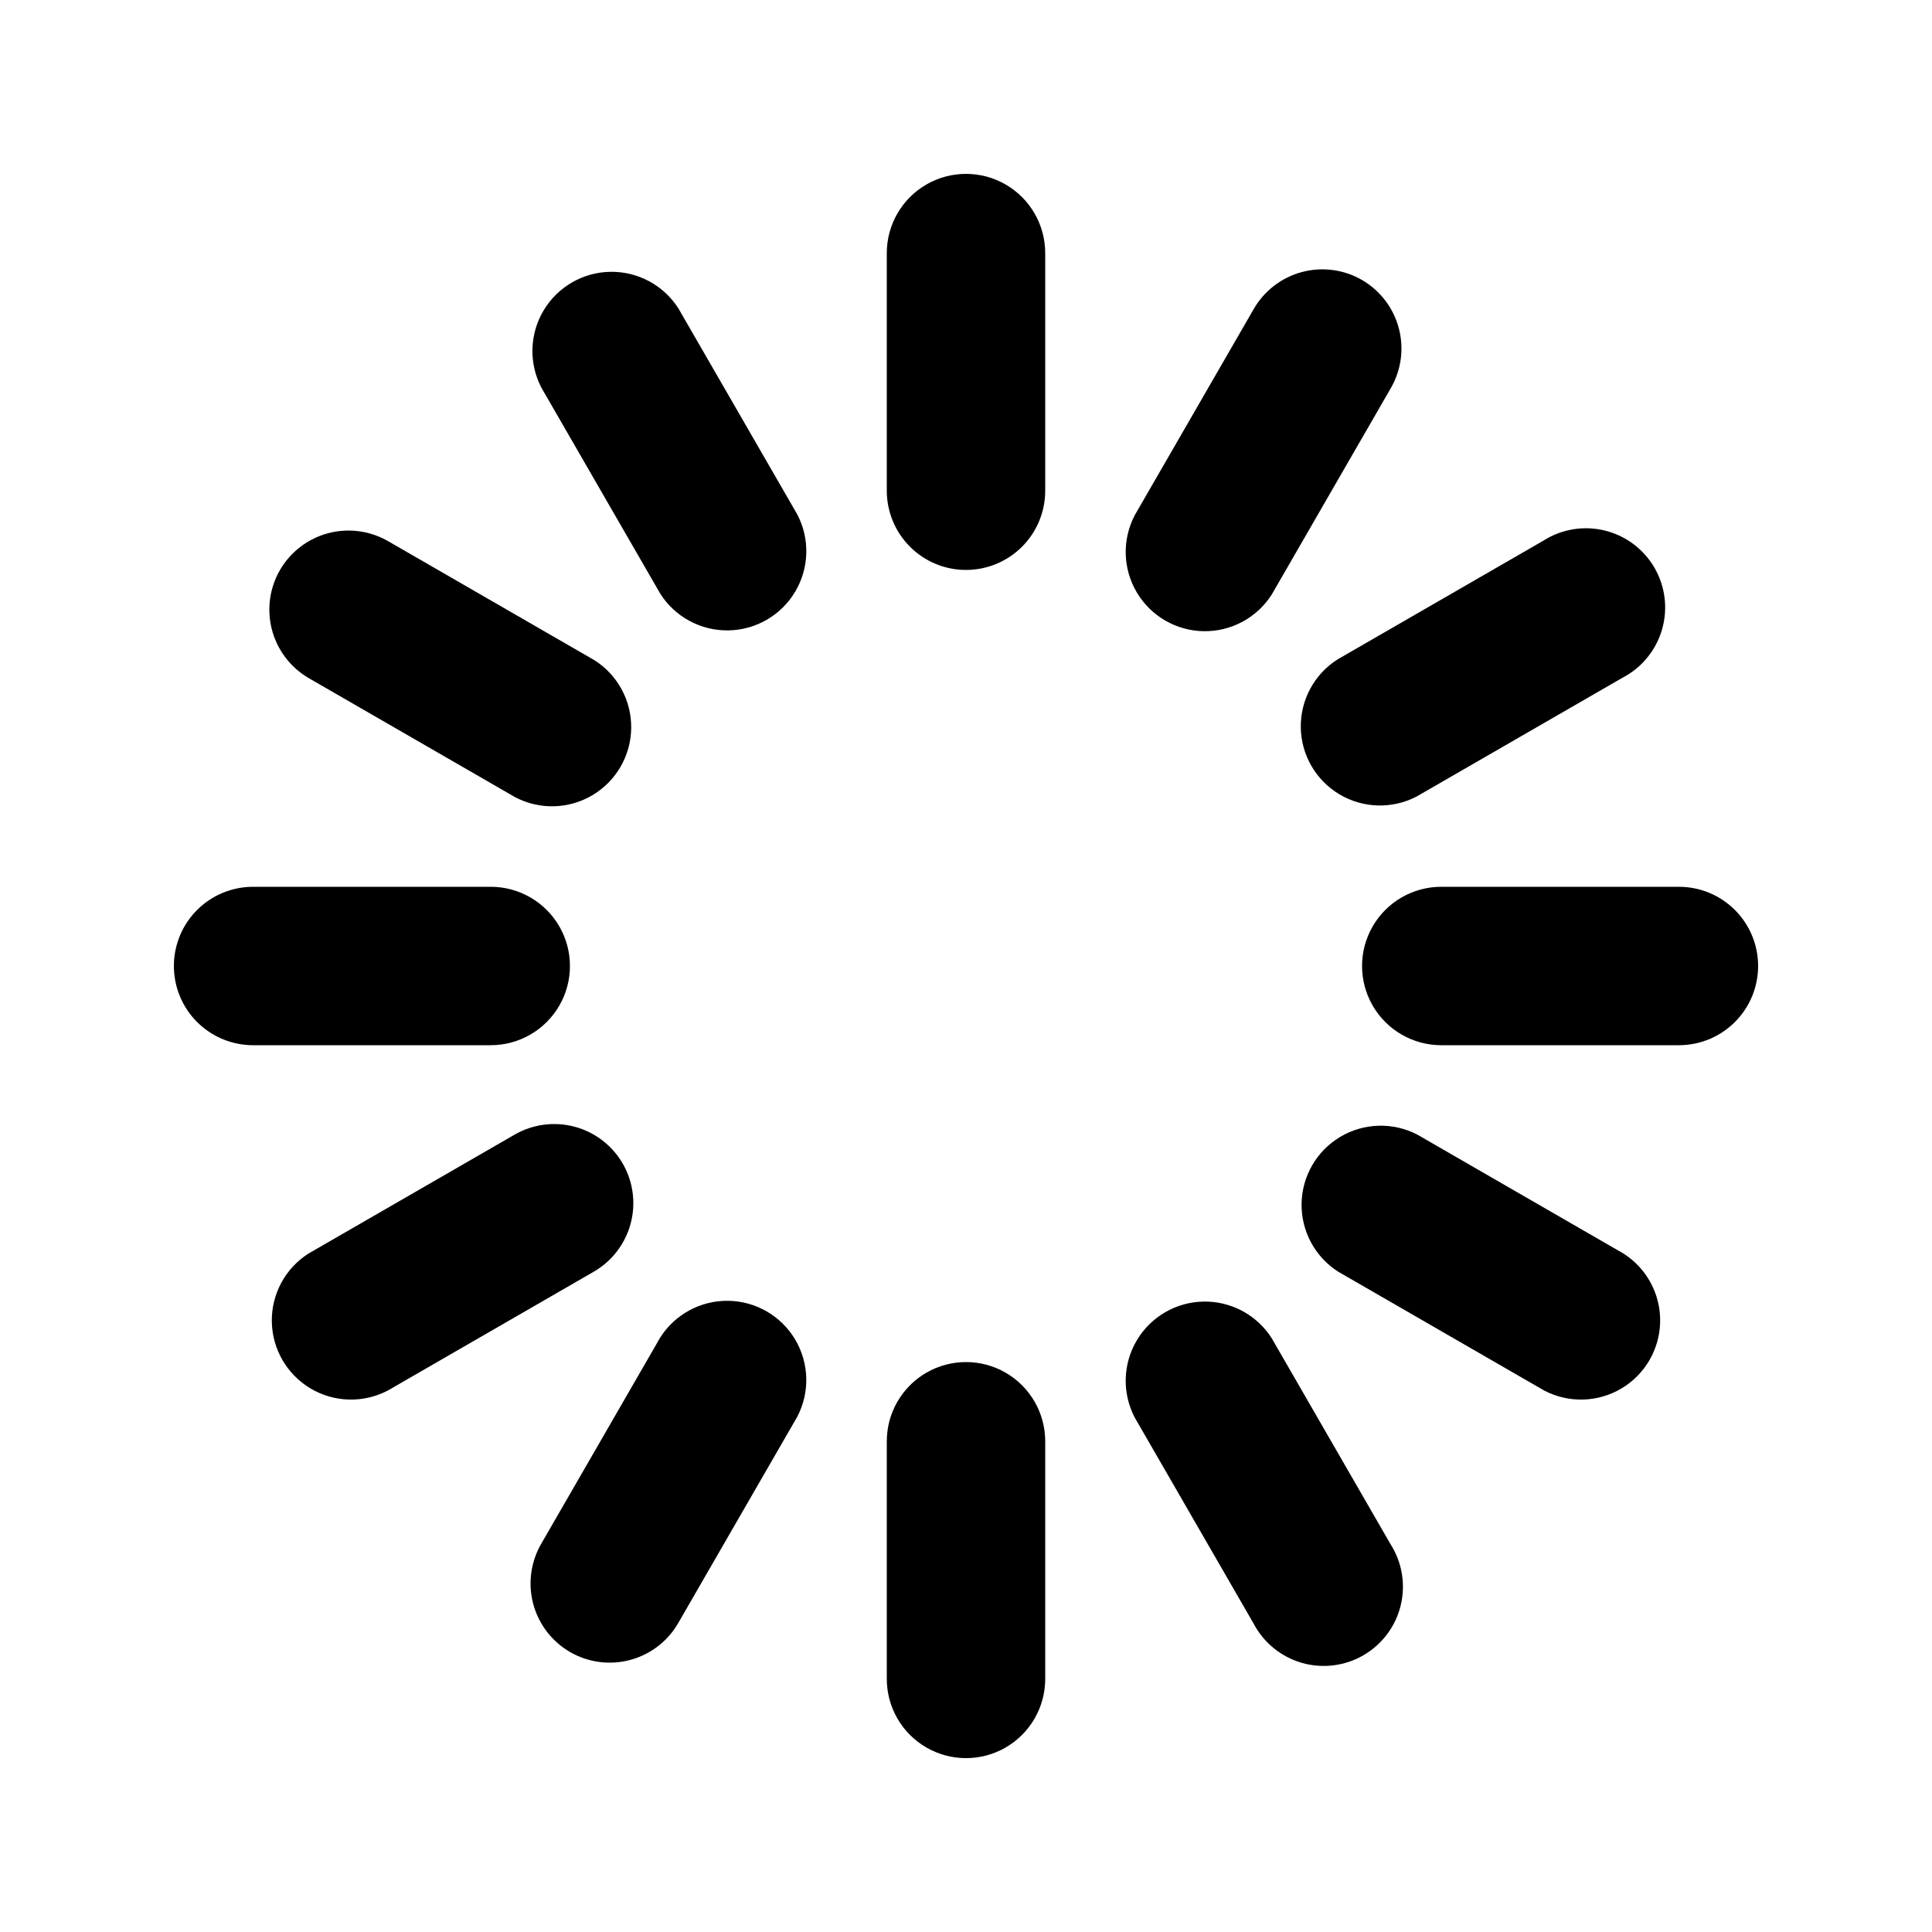
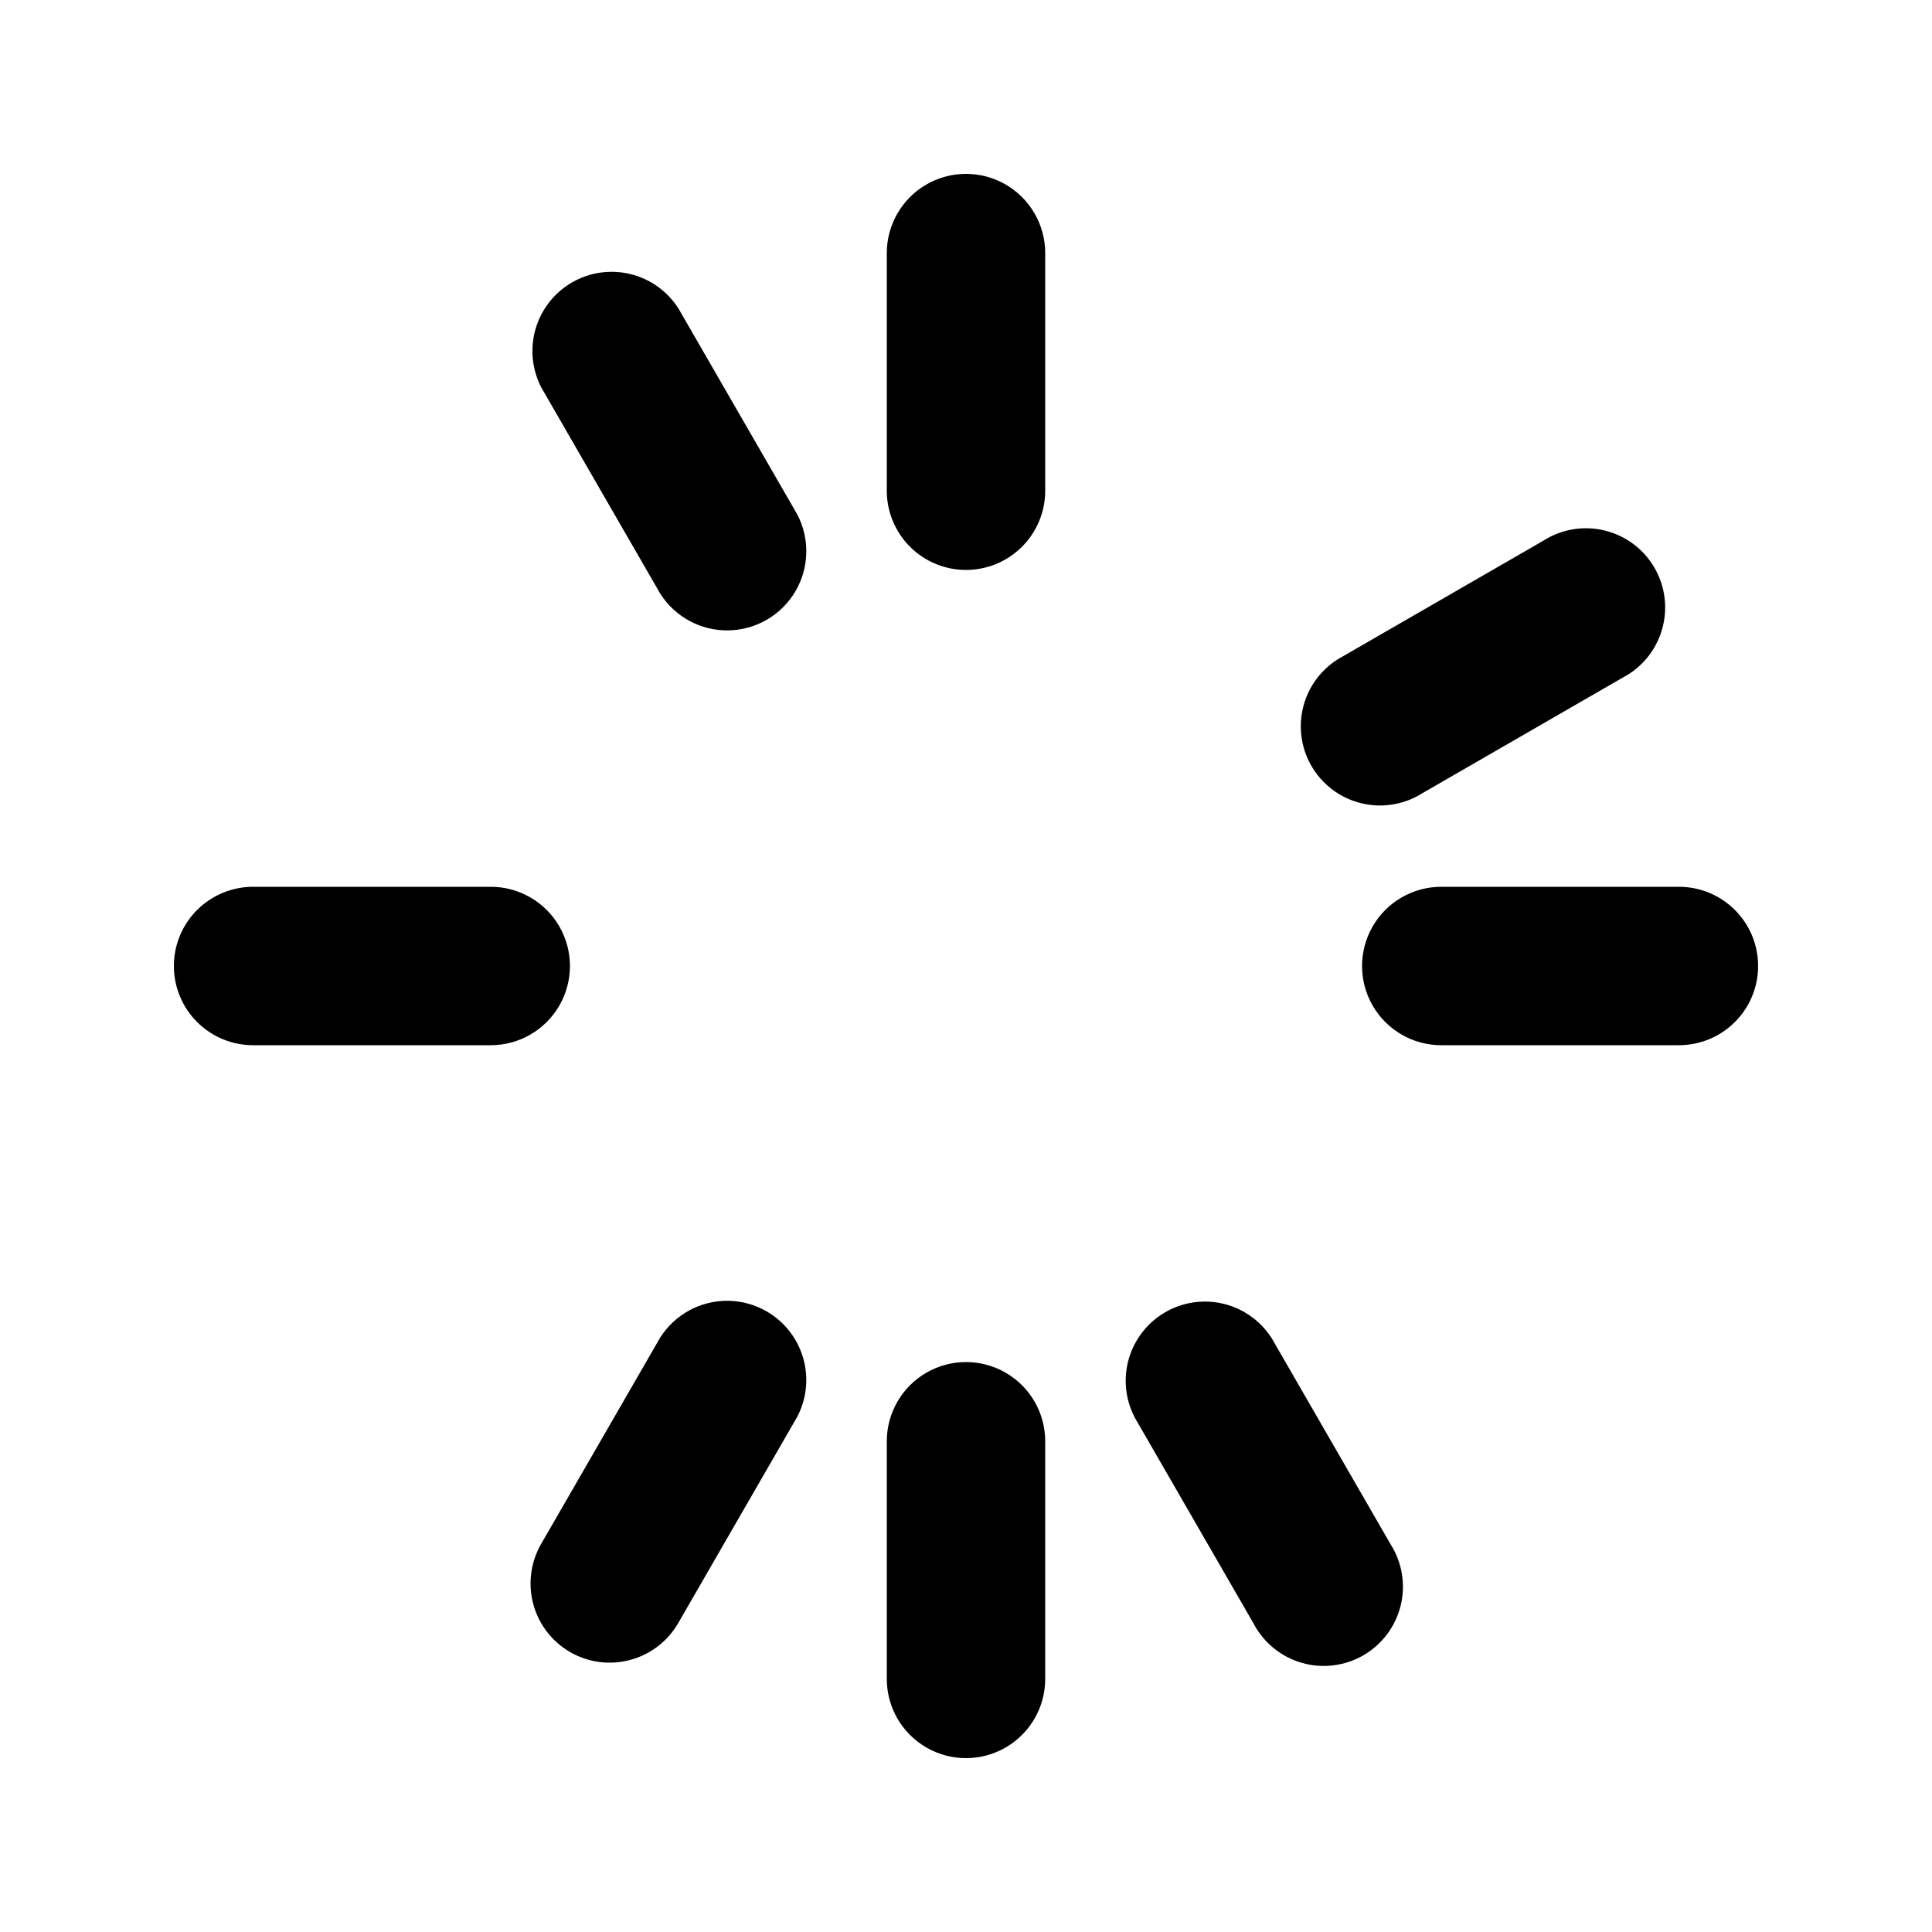
<svg xmlns="http://www.w3.org/2000/svg" fill="#000000" width="800px" height="800px" version="1.1" viewBox="144 144 512 512">
  <g>
    <path d="m295.04 581.79c4.84 2.805 10.598 3.562 15.996 2.102 5.398-1.457 9.992-5.008 12.762-9.867l31.488-54.578v-0.004c3.379-6.457 3.164-14.207-0.566-20.469-3.727-6.266-10.441-10.145-17.727-10.25-7.289-0.105-14.113 3.578-18.023 9.73l-31.488 54.578c-2.82 4.812-3.609 10.551-2.191 15.949 1.418 5.394 4.926 10.004 9.75 12.809z" />
-     <path d="m504.96 218.21c-4.836-2.805-10.594-3.559-15.996-2.102-5.398 1.457-9.992 5.012-12.762 9.867l-31.488 54.578v0.004c-3.379 6.457-3.164 14.207 0.566 20.469 3.731 6.266 10.441 10.145 17.73 10.25 7.289 0.105 14.109-3.574 18.02-9.727l31.488-54.578v-0.004c2.82-4.812 3.609-10.551 2.191-15.945-1.418-5.398-4.926-10.008-9.75-12.812z" />
-     <path d="m309.1 452.48c-2.769-4.859-7.363-8.414-12.762-9.871-5.398-1.457-11.156-0.699-15.996 2.102l-54.578 31.488c-6.152 3.91-9.836 10.734-9.73 18.023 0.105 7.285 3.988 14 10.25 17.73 6.262 3.727 14.012 3.941 20.473 0.562l54.578-31.488c4.801-2.769 8.312-7.324 9.77-12.672 1.453-5.352 0.734-11.059-2.004-15.875z" />
    <path d="m553.03 287.27-54.578 31.488c-6.152 3.91-9.836 10.734-9.73 18.023 0.105 7.289 3.984 14 10.25 17.73 6.262 3.731 14.012 3.941 20.469 0.562l54.578-31.488h0.004c5.07-2.648 8.836-7.258 10.43-12.75 1.594-5.496 0.875-11.402-1.988-16.355-2.859-4.953-7.621-8.523-13.18-9.883-5.555-1.363-11.426-0.395-16.254 2.672z" />
-     <path d="m190.08 400c0 5.566 2.211 10.906 6.148 14.844 3.938 3.934 9.277 6.148 14.844 6.148h62.977c7.5 0 14.43-4.004 18.18-10.496 3.75-6.496 3.75-14.5 0-20.992-3.75-6.496-10.68-10.496-18.18-10.496h-62.977c-5.566 0-10.906 2.211-14.844 6.148-3.938 3.934-6.148 9.273-6.148 14.844z" />
+     <path d="m190.08 400c0 5.566 2.211 10.906 6.148 14.844 3.938 3.934 9.277 6.148 14.844 6.148h62.977c7.5 0 14.43-4.004 18.18-10.496 3.75-6.496 3.75-14.5 0-20.992-3.75-6.496-10.68-10.496-18.18-10.496h-62.977c-5.566 0-10.906 2.211-14.844 6.148-3.938 3.934-6.148 9.273-6.148 14.844" />
    <path d="m609.92 400c0-5.57-2.211-10.91-6.148-14.844-3.938-3.938-9.273-6.148-14.844-6.148h-62.977c-7.5 0-14.43 4-18.18 10.496-3.75 6.492-3.75 14.496 0 20.992 3.75 6.492 10.68 10.496 18.18 10.496h62.977c5.57 0 10.906-2.215 14.844-6.148 3.938-3.938 6.148-9.277 6.148-14.844z" />
-     <path d="m218.21 295.04c-2.805 4.84-3.559 10.598-2.102 15.996 1.457 5.398 5.012 9.992 9.867 12.762l54.578 31.488h0.004c6.457 3.379 14.207 3.164 20.469-0.566 6.266-3.727 10.145-10.441 10.25-17.727 0.105-7.289-3.574-14.113-9.727-18.023l-54.578-31.488h-0.004c-4.812-2.82-10.551-3.609-15.945-2.191-5.398 1.418-10.008 4.926-12.812 9.75z" />
-     <path d="m519.65 444.71c-6.457-3.379-14.207-3.164-20.469 0.566-6.266 3.731-10.145 10.441-10.25 17.73-0.105 7.289 3.574 14.109 9.727 18.02l54.578 31.488h0.004c6.457 3.379 14.207 3.164 20.469-0.562 6.266-3.731 10.145-10.445 10.25-17.73 0.105-7.289-3.578-14.113-9.727-18.023z" />
    <path d="m355.29 280.34-31.488-54.578c-3.91-6.152-10.73-9.836-18.02-9.73-7.289 0.105-14 3.988-17.73 10.25-3.731 6.262-3.945 14.012-0.566 20.473l31.488 54.578c3.91 6.152 10.734 9.836 18.023 9.727 7.285-0.105 14-3.984 17.727-10.246 3.731-6.266 3.945-14.012 0.566-20.473z" />
    <path d="m444.71 519.65 31.488 54.578v0.004c2.652 5.066 7.258 8.836 12.754 10.43 5.492 1.594 11.398 0.875 16.352-1.988 4.953-2.863 8.523-7.621 9.887-13.18 1.359-5.555 0.395-11.426-2.676-16.254l-31.488-54.578v-0.004c-3.91-6.152-10.73-9.832-18.02-9.727-7.289 0.105-14 3.984-17.73 10.25-3.731 6.262-3.945 14.012-0.566 20.469z" />
    <path d="m400 295.04c5.566 0 10.906-2.211 14.844-6.148 3.934-3.938 6.148-9.277 6.148-14.844v-62.977c0-7.5-4.004-14.43-10.496-18.18-6.496-3.75-14.5-3.75-20.992 0-6.496 3.75-10.496 10.68-10.496 18.18v62.977c0 5.566 2.211 10.906 6.148 14.844 3.934 3.938 9.273 6.148 14.844 6.148z" />
    <path d="m379.01 588.93c0 7.5 4 14.43 10.496 18.18 6.492 3.75 14.496 3.75 20.992 0 6.492-3.75 10.496-10.68 10.496-18.18v-62.977c0-7.5-4.004-14.43-10.496-18.18-6.496-3.75-14.5-3.75-20.992 0-6.496 3.75-10.496 10.68-10.496 18.18z" />
  </g>
</svg>